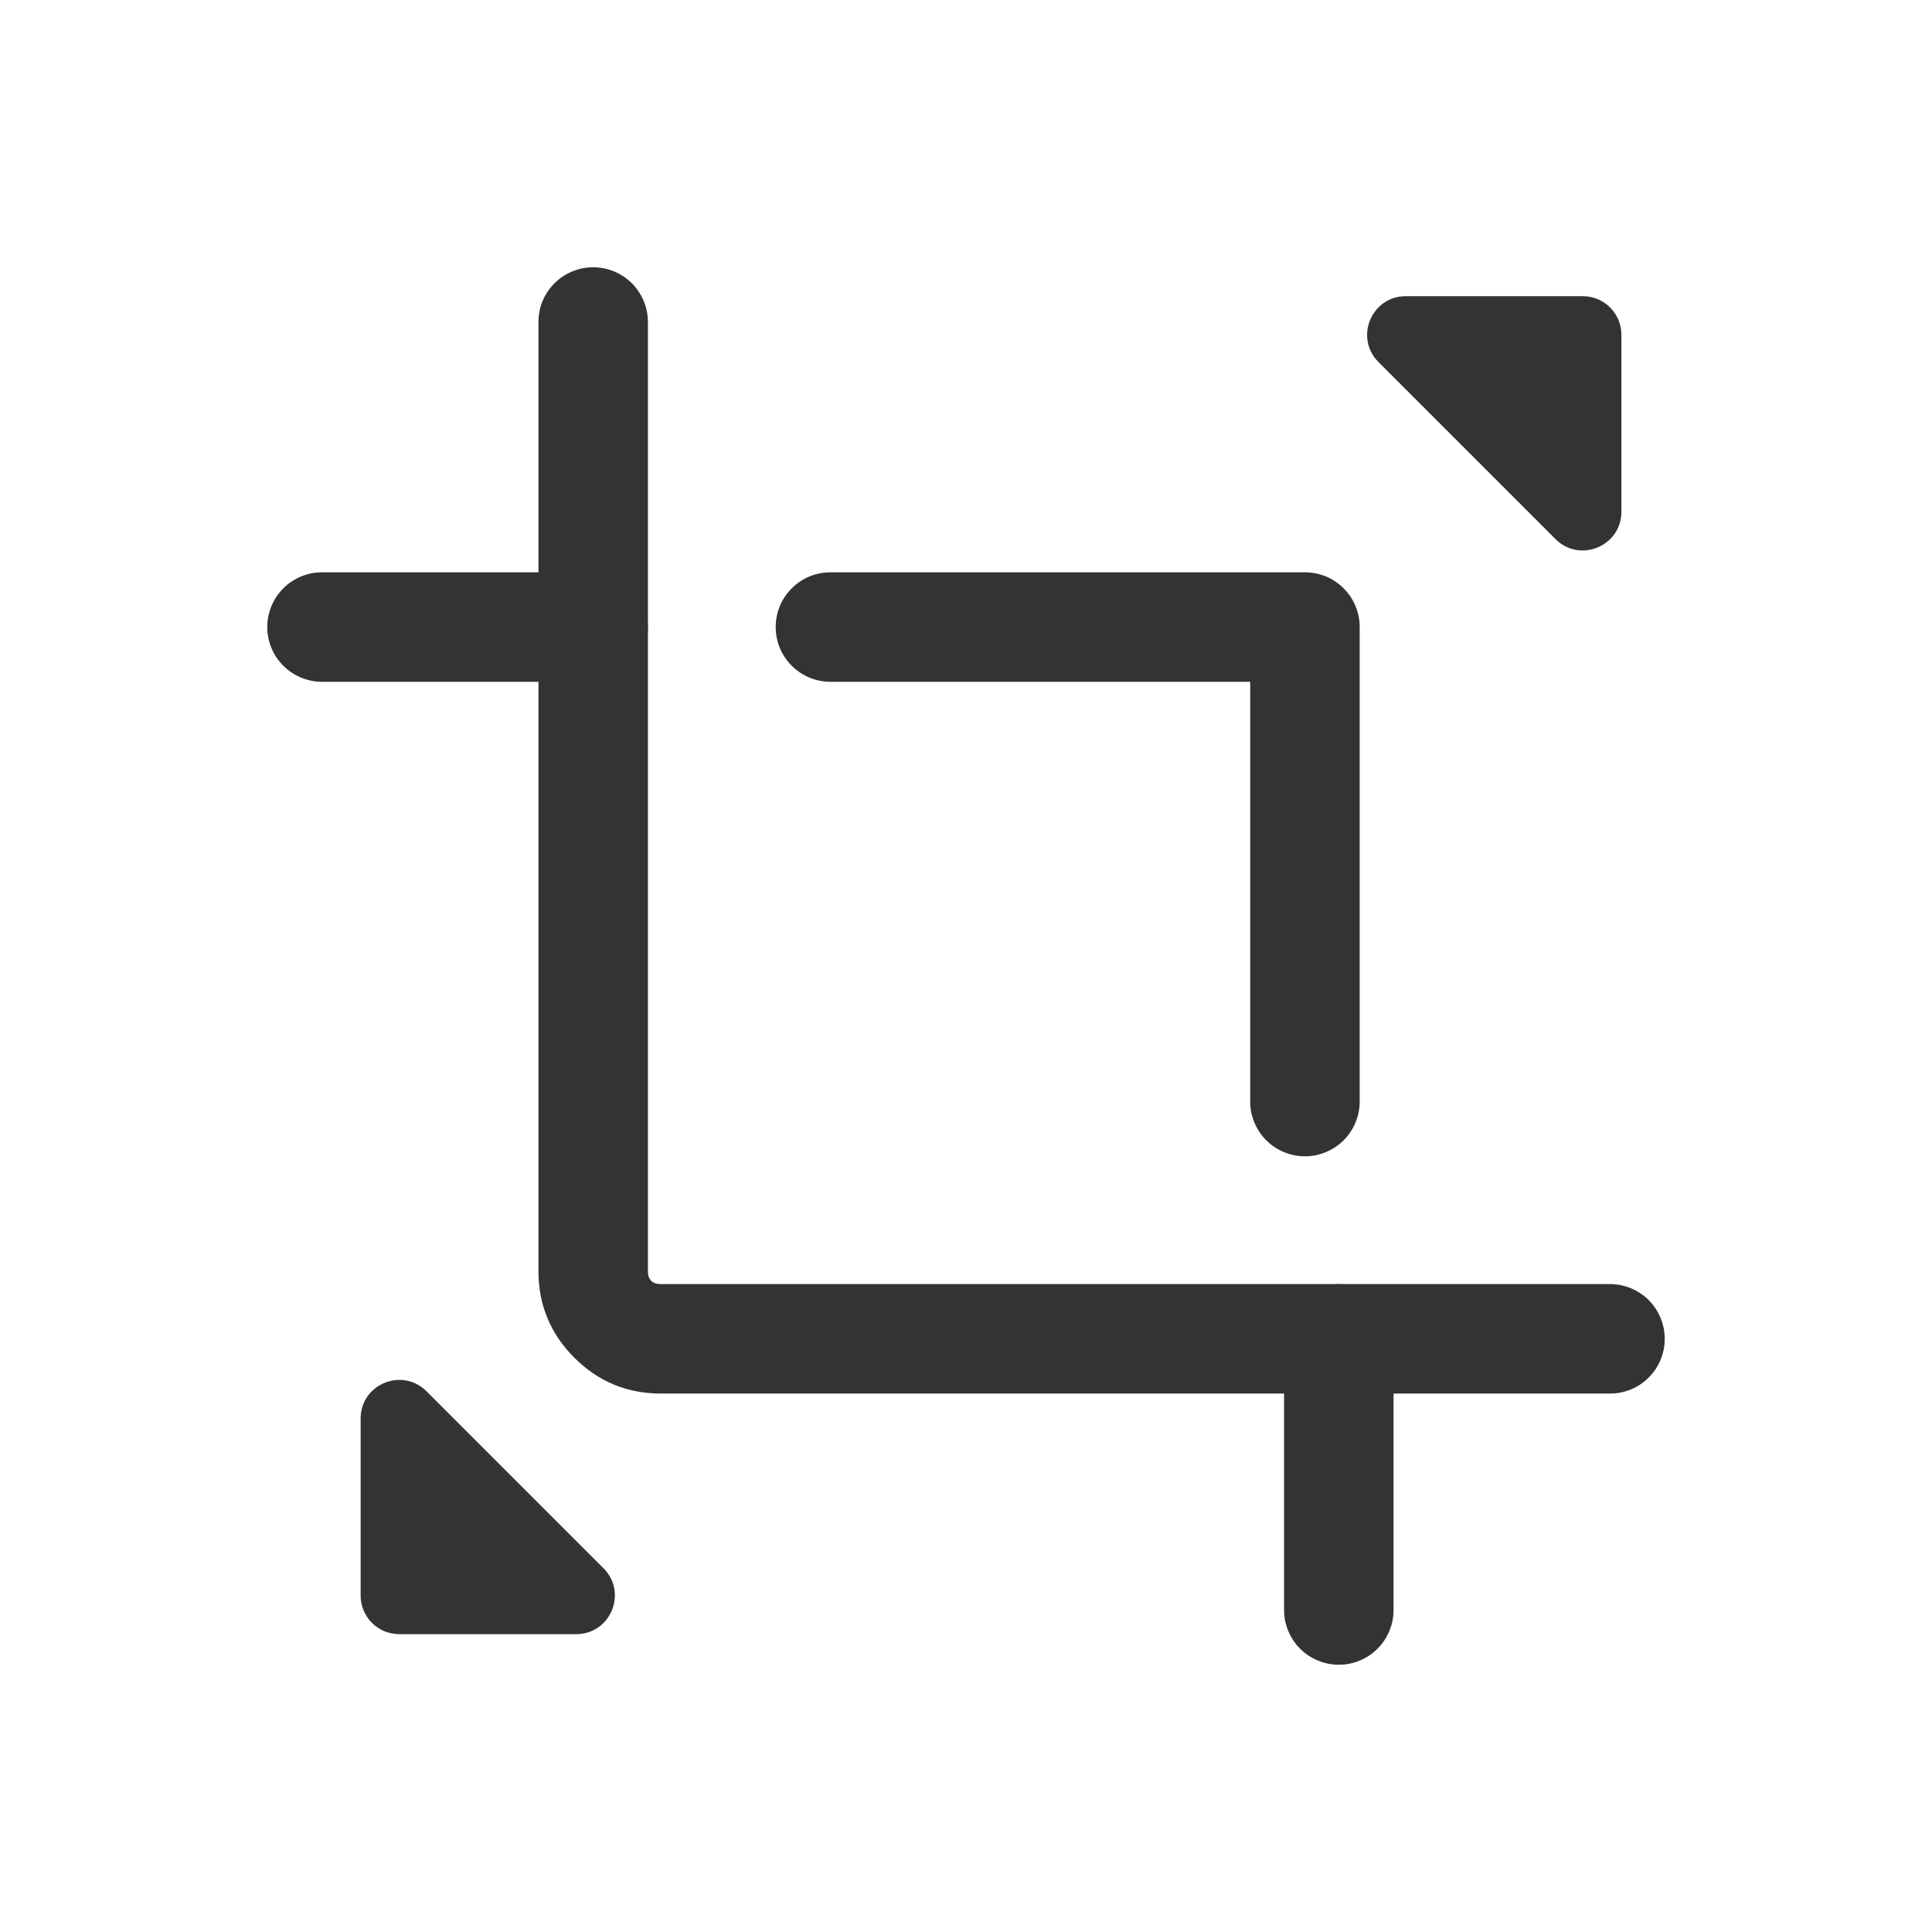
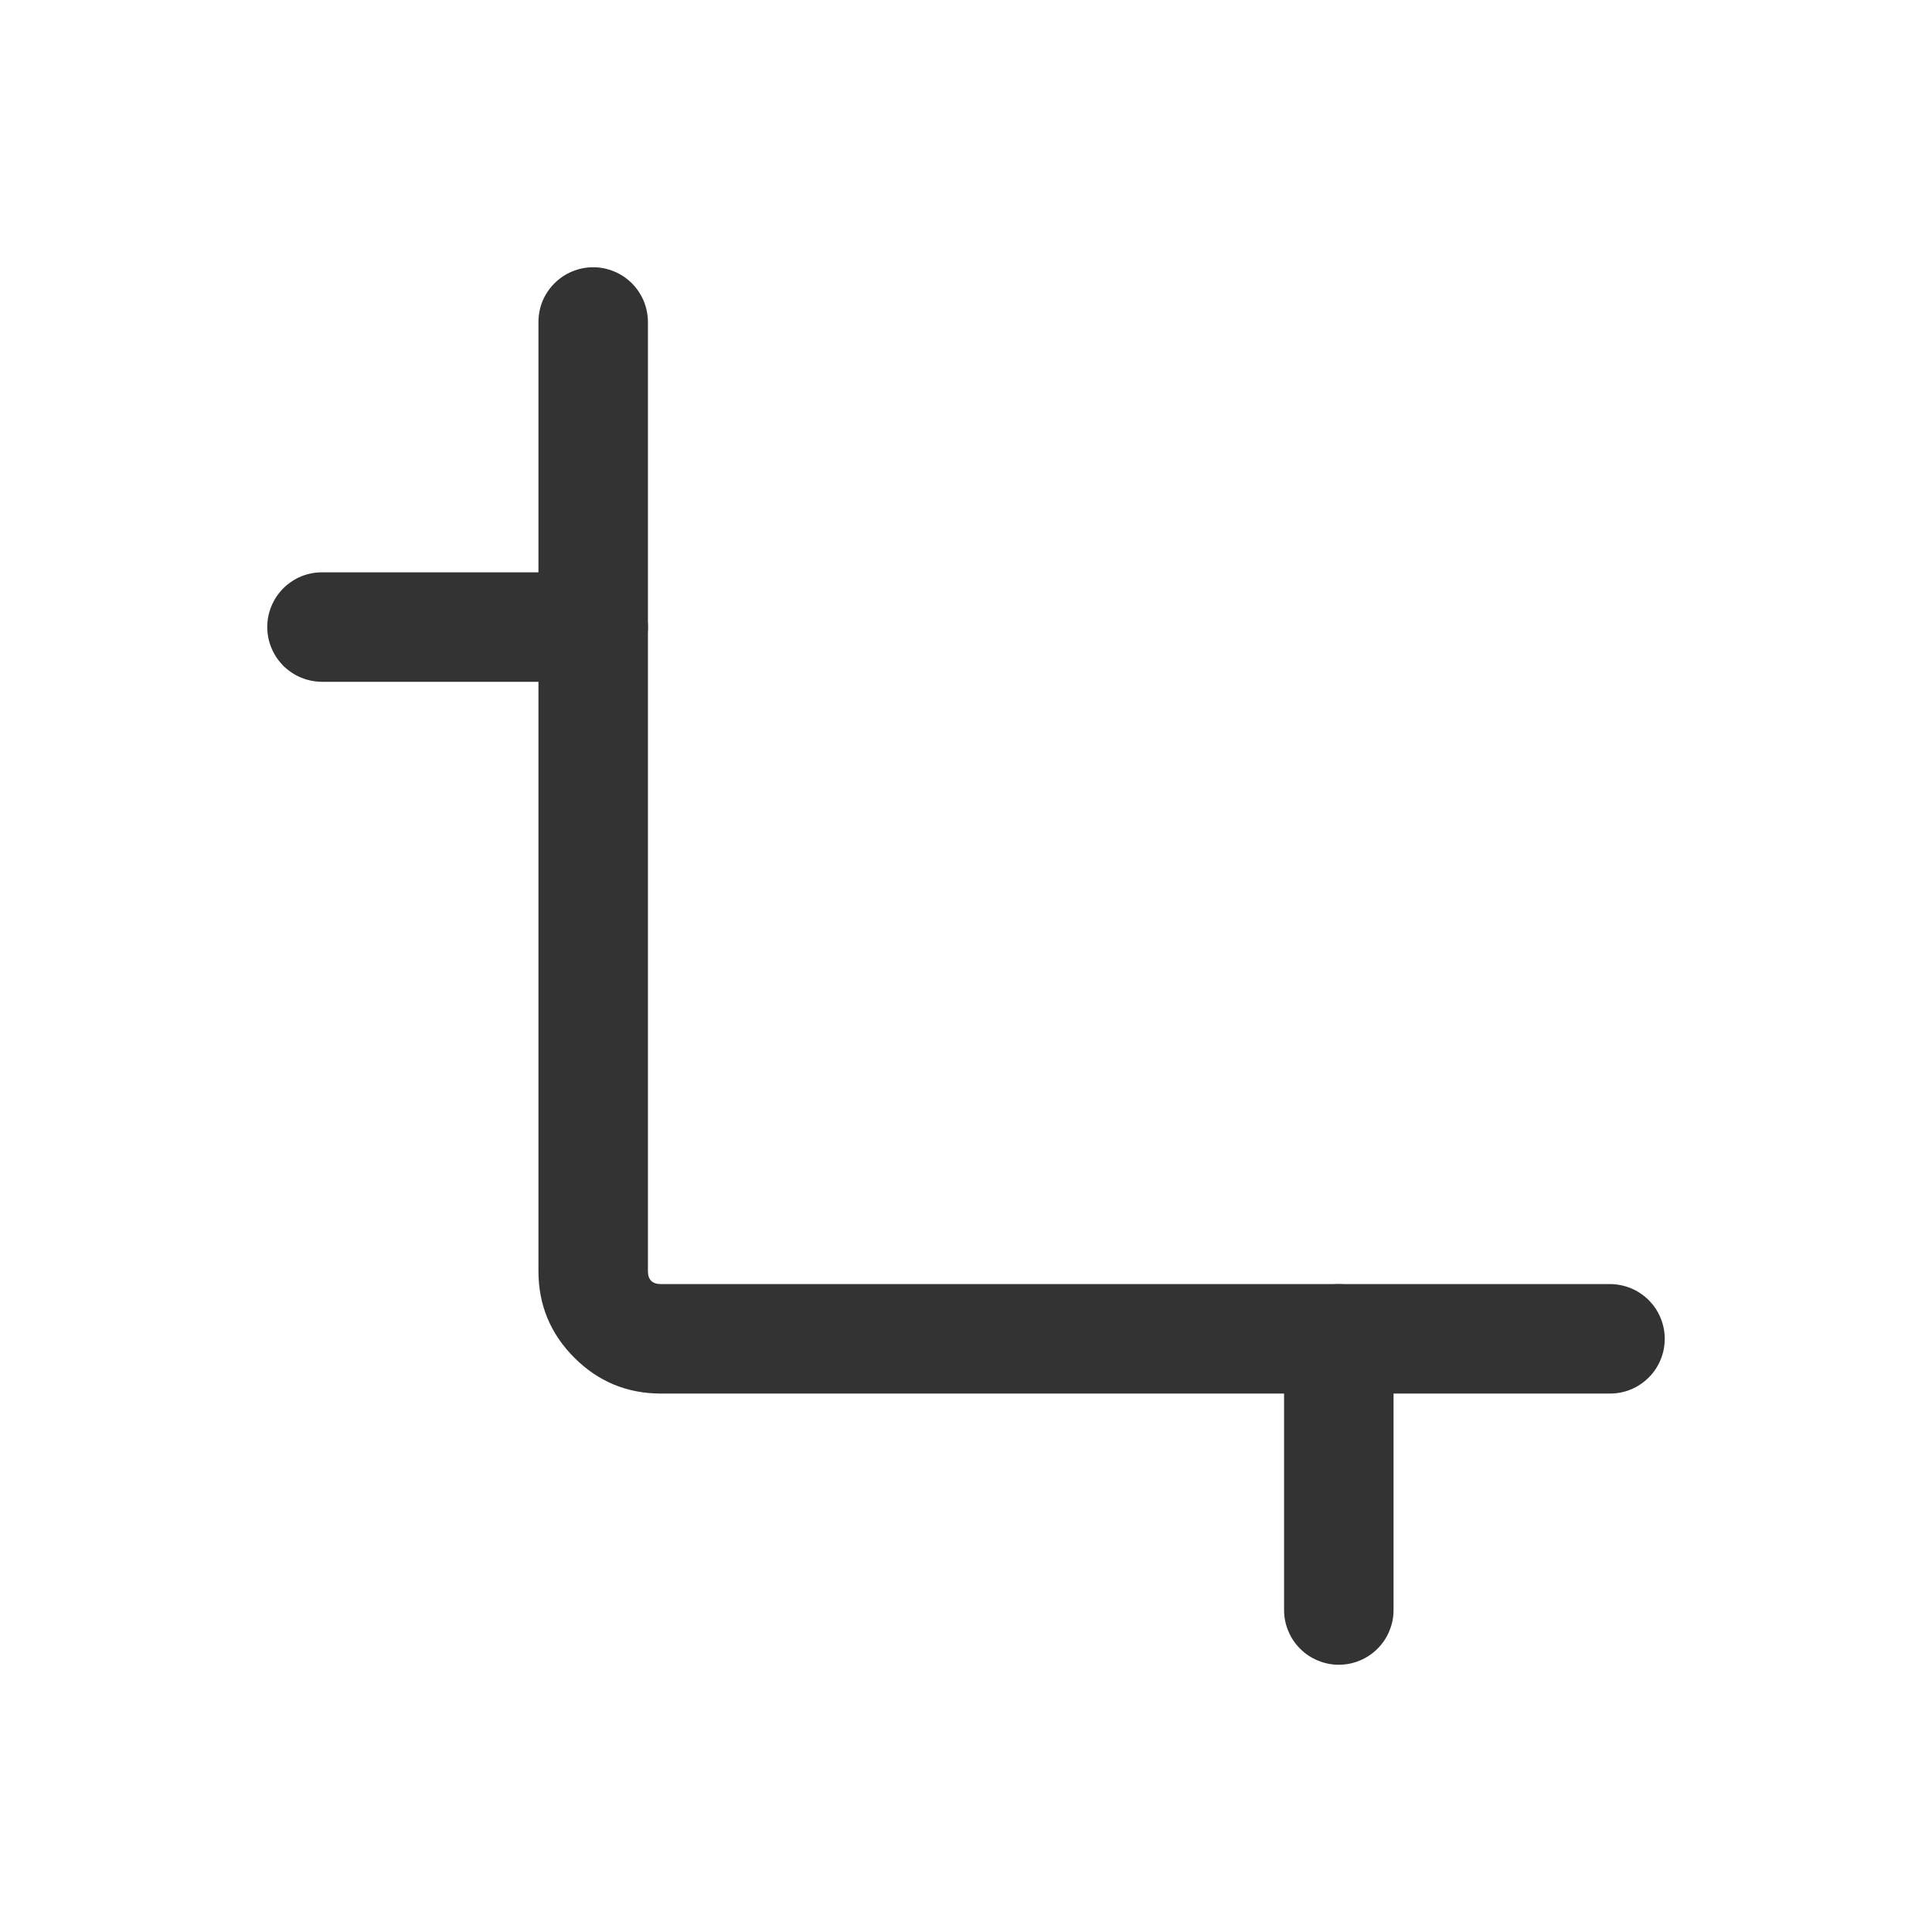
<svg xmlns="http://www.w3.org/2000/svg" fill="none" version="1.1" width="30" height="30" viewBox="0 0 30 30">
  <g>
    <g style="opacity:0;">
      <rect x="0" y="0" width="30" height="30" rx="0" fill="#000000" fill-opacity="1" />
    </g>
    <g>
      <g>
        <path d="M8.361,5Q8.361,4.916,8.377,4.834Q8.393,4.752,8.425,4.675Q8.457,4.597,8.504,4.528Q8.55,4.458,8.61,4.399Q8.669,4.34,8.738,4.293Q8.808,4.247,8.885,4.215Q8.963,4.183,9.045,4.166Q9.127,4.15,9.211,4.15Q9.294,4.15,9.376,4.166Q9.458,4.183,9.536,4.215Q9.613,4.247,9.683,4.293Q9.752,4.34,9.812,4.399Q9.871,4.458,9.917,4.528Q9.964,4.597,9.996,4.675Q10.028,4.752,10.044,4.834Q10.061,4.916,10.061,5L10.061,19.737Q10.061,19.939,10.263,19.939L25,19.939Q25.084,19.939,25.166,19.956Q25.248,19.972,25.325,20.004Q25.403,20.036,25.472,20.083Q25.542,20.129,25.601,20.188Q25.66,20.248,25.707,20.317Q25.753,20.387,25.785,20.464Q25.817,20.541,25.834,20.624Q25.85,20.706,25.85,20.789Q25.85,20.873,25.834,20.955Q25.817,21.037,25.785,21.115Q25.753,21.192,25.707,21.262Q25.66,21.331,25.601,21.39Q25.542,21.45,25.472,21.496Q25.403,21.543,25.325,21.575Q25.248,21.607,25.166,21.623Q25.084,21.639,25,21.639L10.263,21.639Q9.475,21.639,8.918,21.082Q8.361,20.525,8.361,19.737L8.361,5Z" fill-rule="evenodd" fill="#333333" fill-opacity="1" />
      </g>
      <g>
        <path d="M5,8.887L9.21,8.887Q9.294,8.887,9.376,8.903Q9.458,8.919,9.536,8.951Q9.613,8.983,9.683,9.03Q9.752,9.076,9.812,9.136Q9.871,9.195,9.917,9.264Q9.964,9.334,9.996,9.411Q10.028,9.489,10.044,9.571Q10.061,9.653,10.061,9.737Q10.061,9.82,10.044,9.902Q10.028,9.985,9.996,10.062Q9.964,10.139,9.917,10.209Q9.871,10.278,9.812,10.338Q9.752,10.397,9.683,10.443Q9.613,10.49,9.536,10.522Q9.458,10.554,9.376,10.57Q9.294,10.587,9.21,10.587L5,10.587Q4.916,10.587,4.834,10.57Q4.752,10.554,4.675,10.522Q4.597,10.49,4.528,10.443Q4.458,10.397,4.399,10.338Q4.34,10.278,4.293,10.209Q4.247,10.139,4.215,10.062Q4.183,9.985,4.166,9.902Q4.15,9.82,4.15,9.737Q4.15,9.653,4.166,9.571Q4.183,9.489,4.215,9.411Q4.247,9.334,4.293,9.264Q4.34,9.195,4.399,9.136Q4.458,9.076,4.528,9.03Q4.597,8.983,4.675,8.951Q4.752,8.919,4.834,8.903Q4.916,8.887,5,8.887Z" fill-rule="evenodd" fill="#333333" fill-opacity="1" />
      </g>
      <g>
        <path d="M19.939,20.79Q19.939,20.706,19.955,20.624Q19.972,20.542,20.004,20.464Q20.036,20.387,20.082,20.317Q20.129,20.248,20.188,20.189Q20.247,20.129,20.317,20.083Q20.387,20.036,20.464,20.004Q20.541,19.972,20.623,19.956Q20.705,19.94,20.789,19.94Q20.873,19.94,20.955,19.956Q21.037,19.972,21.114,20.004Q21.192,20.036,21.261,20.083Q21.331,20.129,21.39,20.189Q21.449,20.248,21.496,20.317Q21.542,20.387,21.574,20.464Q21.606,20.542,21.623,20.624Q21.639,20.706,21.639,20.79L21.639,25Q21.639,25.084,21.623,25.166Q21.606,25.248,21.574,25.325Q21.542,25.403,21.496,25.472Q21.449,25.542,21.39,25.601Q21.331,25.66,21.261,25.707Q21.192,25.753,21.114,25.785Q21.037,25.817,20.955,25.834Q20.873,25.85,20.789,25.85Q20.705,25.85,20.623,25.834Q20.541,25.817,20.464,25.785Q20.387,25.753,20.317,25.707Q20.247,25.66,20.188,25.601Q20.129,25.542,20.082,25.472Q20.036,25.403,20.004,25.325Q19.972,25.248,19.955,25.166Q19.939,25.084,19.939,25L19.939,20.79Z" fill-rule="evenodd" fill="#333333" fill-opacity="1" />
      </g>
      <g>
-         <path d="M12.895,8.887L20.263,8.887Q20.347,8.887,20.429,8.903Q20.511,8.919,20.588,8.951Q20.666,8.983,20.735,9.03Q20.805,9.076,20.864,9.136Q20.923,9.195,20.97,9.264Q21.016,9.334,21.048,9.411Q21.08,9.489,21.097,9.571Q21.113,9.653,21.113,9.737L21.113,17.105Q21.113,17.189,21.097,17.271Q21.08,17.353,21.048,17.43Q21.016,17.508,20.97,17.577Q20.923,17.647,20.864,17.706Q20.805,17.765,20.735,17.812Q20.666,17.858,20.588,17.89Q20.511,17.922,20.429,17.939Q20.347,17.955,20.263,17.955Q20.179,17.955,20.097,17.939Q20.015,17.922,19.938,17.89Q19.86,17.858,19.791,17.812Q19.721,17.765,19.662,17.706Q19.603,17.647,19.556,17.577Q19.51,17.508,19.478,17.43Q19.446,17.353,19.429,17.271Q19.413,17.189,19.413,17.105L19.413,10.587L12.895,10.587Q12.811,10.587,12.729,10.57Q12.647,10.554,12.569,10.522Q12.492,10.49,12.422,10.443Q12.353,10.397,12.294,10.338Q12.234,10.278,12.188,10.209Q12.141,10.139,12.109,10.062Q12.077,9.985,12.061,9.902Q12.045,9.82,12.045,9.737Q12.045,9.653,12.061,9.571Q12.077,9.489,12.109,9.411Q12.141,9.334,12.188,9.264Q12.234,9.195,12.294,9.136Q12.353,9.076,12.422,9.03Q12.492,8.983,12.569,8.951Q12.647,8.919,12.729,8.903Q12.811,8.887,12.895,8.887Z" fill-rule="evenodd" fill="#333333" fill-opacity="1" />
-       </g>
+         </g>
    </g>
    <g>
-       <path d="M24.578,4.599L21.829,4.599C21.295,4.599,21.028,5.245,21.405,5.622L24.154,8.371C24.531,8.748,25.177,8.481,25.177,7.947L25.177,5.198C25.177,4.867,24.909,4.599,24.578,4.599Z" fill="#333333" fill-opacity="1" />
-     </g>
+       </g>
    <g>
-       <path d="M6.199,25.375L8.948,25.375C9.481,25.375,9.749,24.73,9.371,24.352L6.623,21.604C6.245,21.226,5.6,21.493,5.6,22.027L5.6,24.776C5.6,25.107,5.868,25.375,6.199,25.375Z" fill="#333333" fill-opacity="1" />
-     </g>
+       </g>
  </g>
</svg>